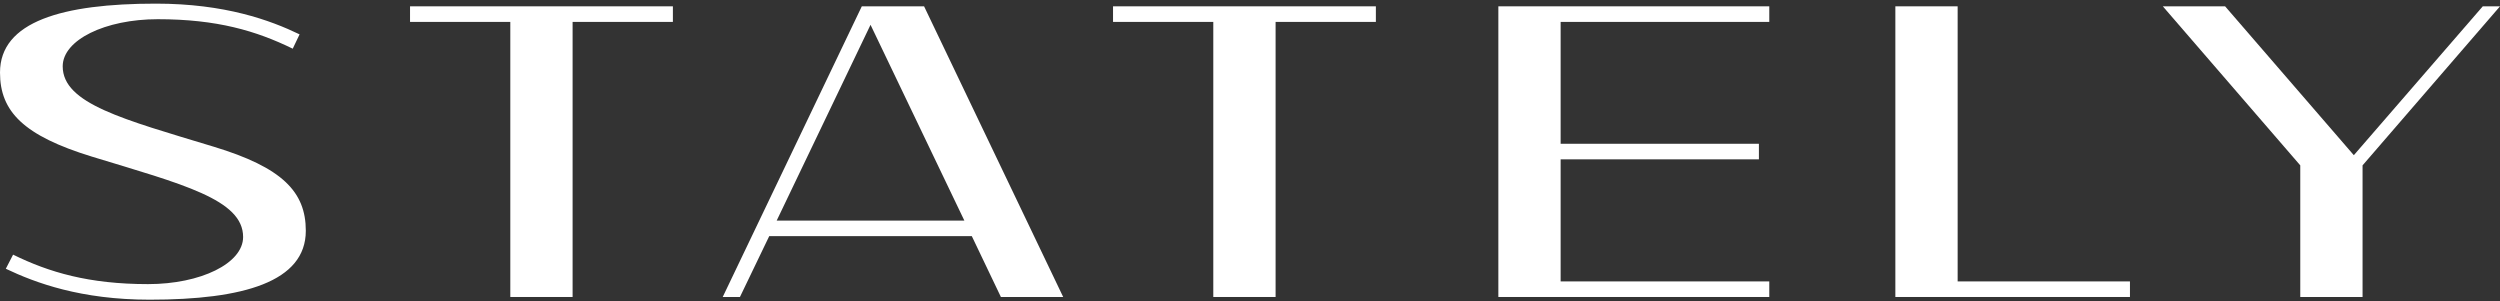
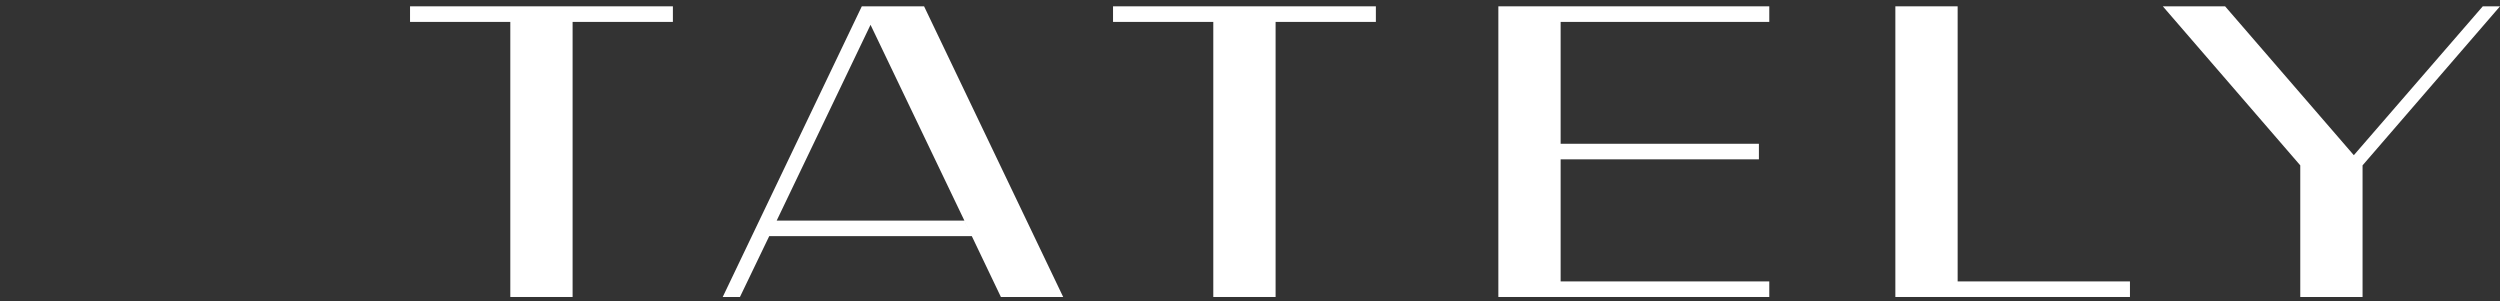
<svg xmlns="http://www.w3.org/2000/svg" fill="none" viewBox="0 0 382 46" height="46" width="382">
  <rect x="0" y="0" width="382" height="46" fill="#333333" stroke="none" />
-   <path fill="white" d="M46.728 35.26C46.728 43.064 37.181 45.792 22.872 45.792C12.34 45.792 5.424 43.223 0.888 41.066L2 38.91C7.487 41.605 13.58 43.413 22.619 43.413C30.676 43.413 37.148 40.241 37.148 36.212C37.148 30.471 27.884 28.155 14.053 23.935C3.617 20.731 0 17.05 0 11.087C0 3.283 9.548 0.555 23.824 0.555C34.386 0.555 41.304 3.093 45.777 5.25L44.729 7.439C39.145 4.711 33.149 2.934 24.11 2.934C16.053 2.934 9.581 6.106 9.581 10.135C9.581 15.846 18.845 18.225 32.642 22.412C43.111 25.583 46.728 29.294 46.728 35.26Z" />
  <path fill="white" d="M102.815 3.347H87.493V45.38H77.976V3.347H62.654V0.967H102.817V3.347H102.815Z" />
-   <path fill="white" d="M148.498 36.085H117.536L113.063 45.38H110.431L131.683 0.967H141.2L162.455 45.38H152.937L148.495 36.085H148.498ZM147.354 33.706L133.017 3.79L118.677 33.706H147.356H147.354Z" />
+   <path fill="white" d="M148.498 36.085H117.536L113.063 45.38H110.431L131.683 0.967H141.2L162.455 45.38H152.937L148.495 36.085H148.498ZL133.017 3.79L118.677 33.706H147.356H147.354Z" />
  <path fill="white" d="M210.231 3.347H194.91V45.38H185.392V3.347H170.071V0.967H210.233V3.347H210.231Z" />
  <path fill="white" d="M238.464 3.347V21.968H268.76V24.348H238.464V43H270.347V45.38H228.949V0.967H270.347V3.347H238.464Z" />
  <path fill="white" d="M325.457 43V45.38H289.611V0.967H299.128V43H325.457Z" />
  <path fill="white" d="M382 0.967L360.999 25.267V45.38H351.481V25.267L330.48 0.967H339.997L359.665 23.713L379.367 0.967H382Z" />
</svg>